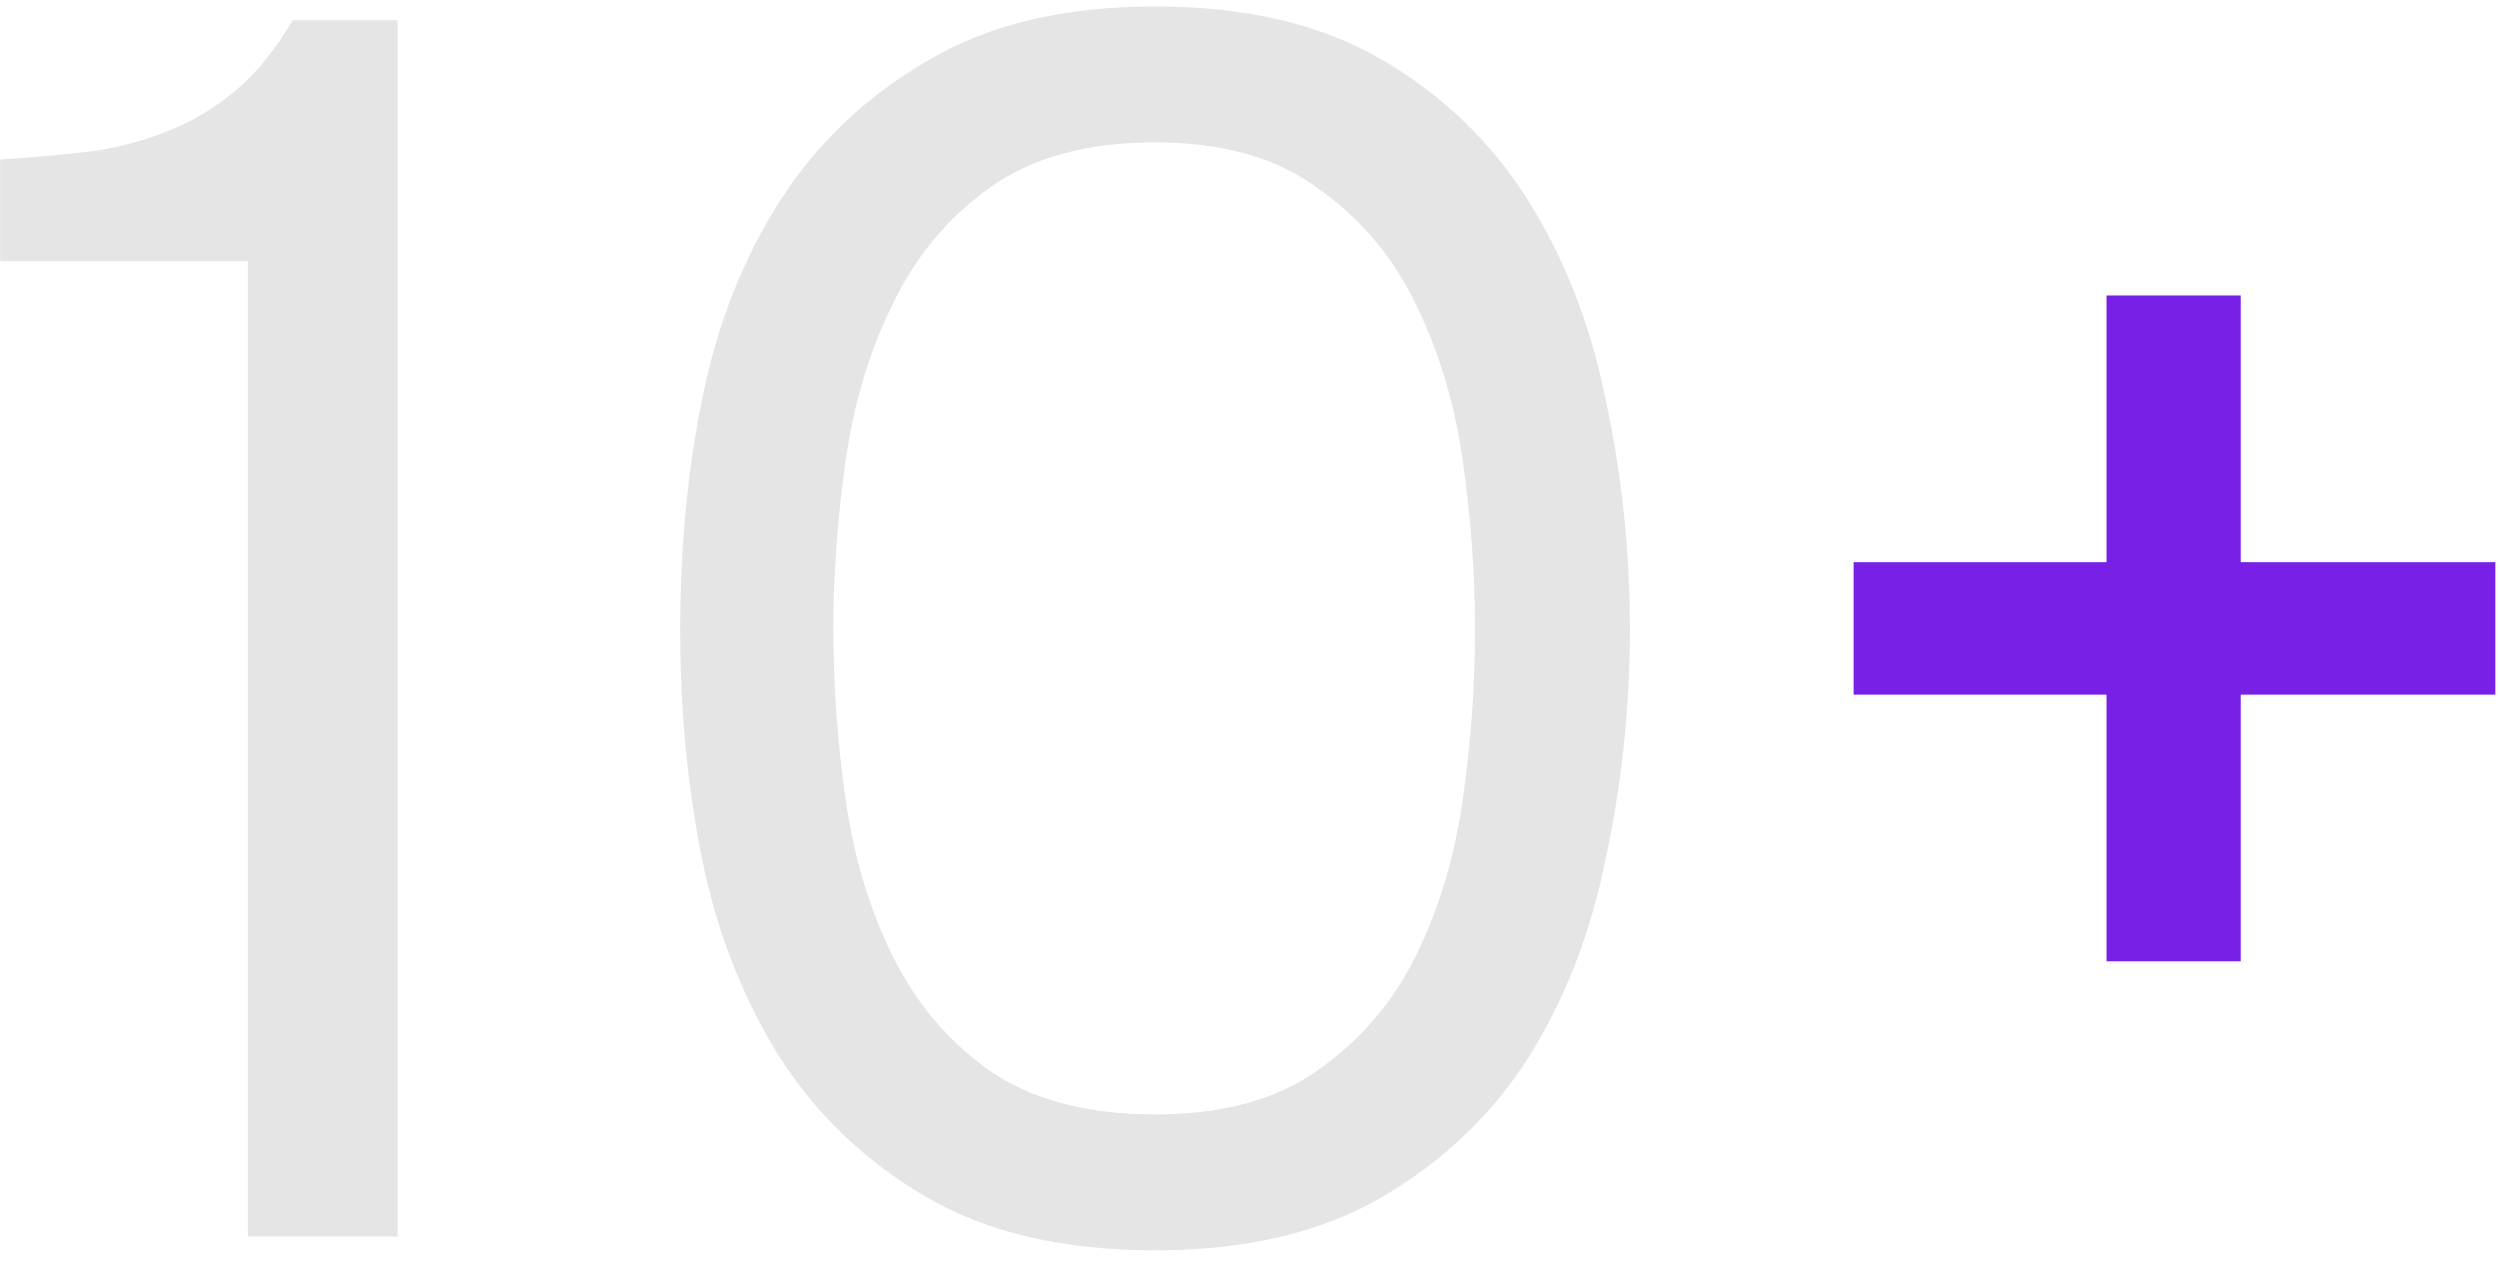
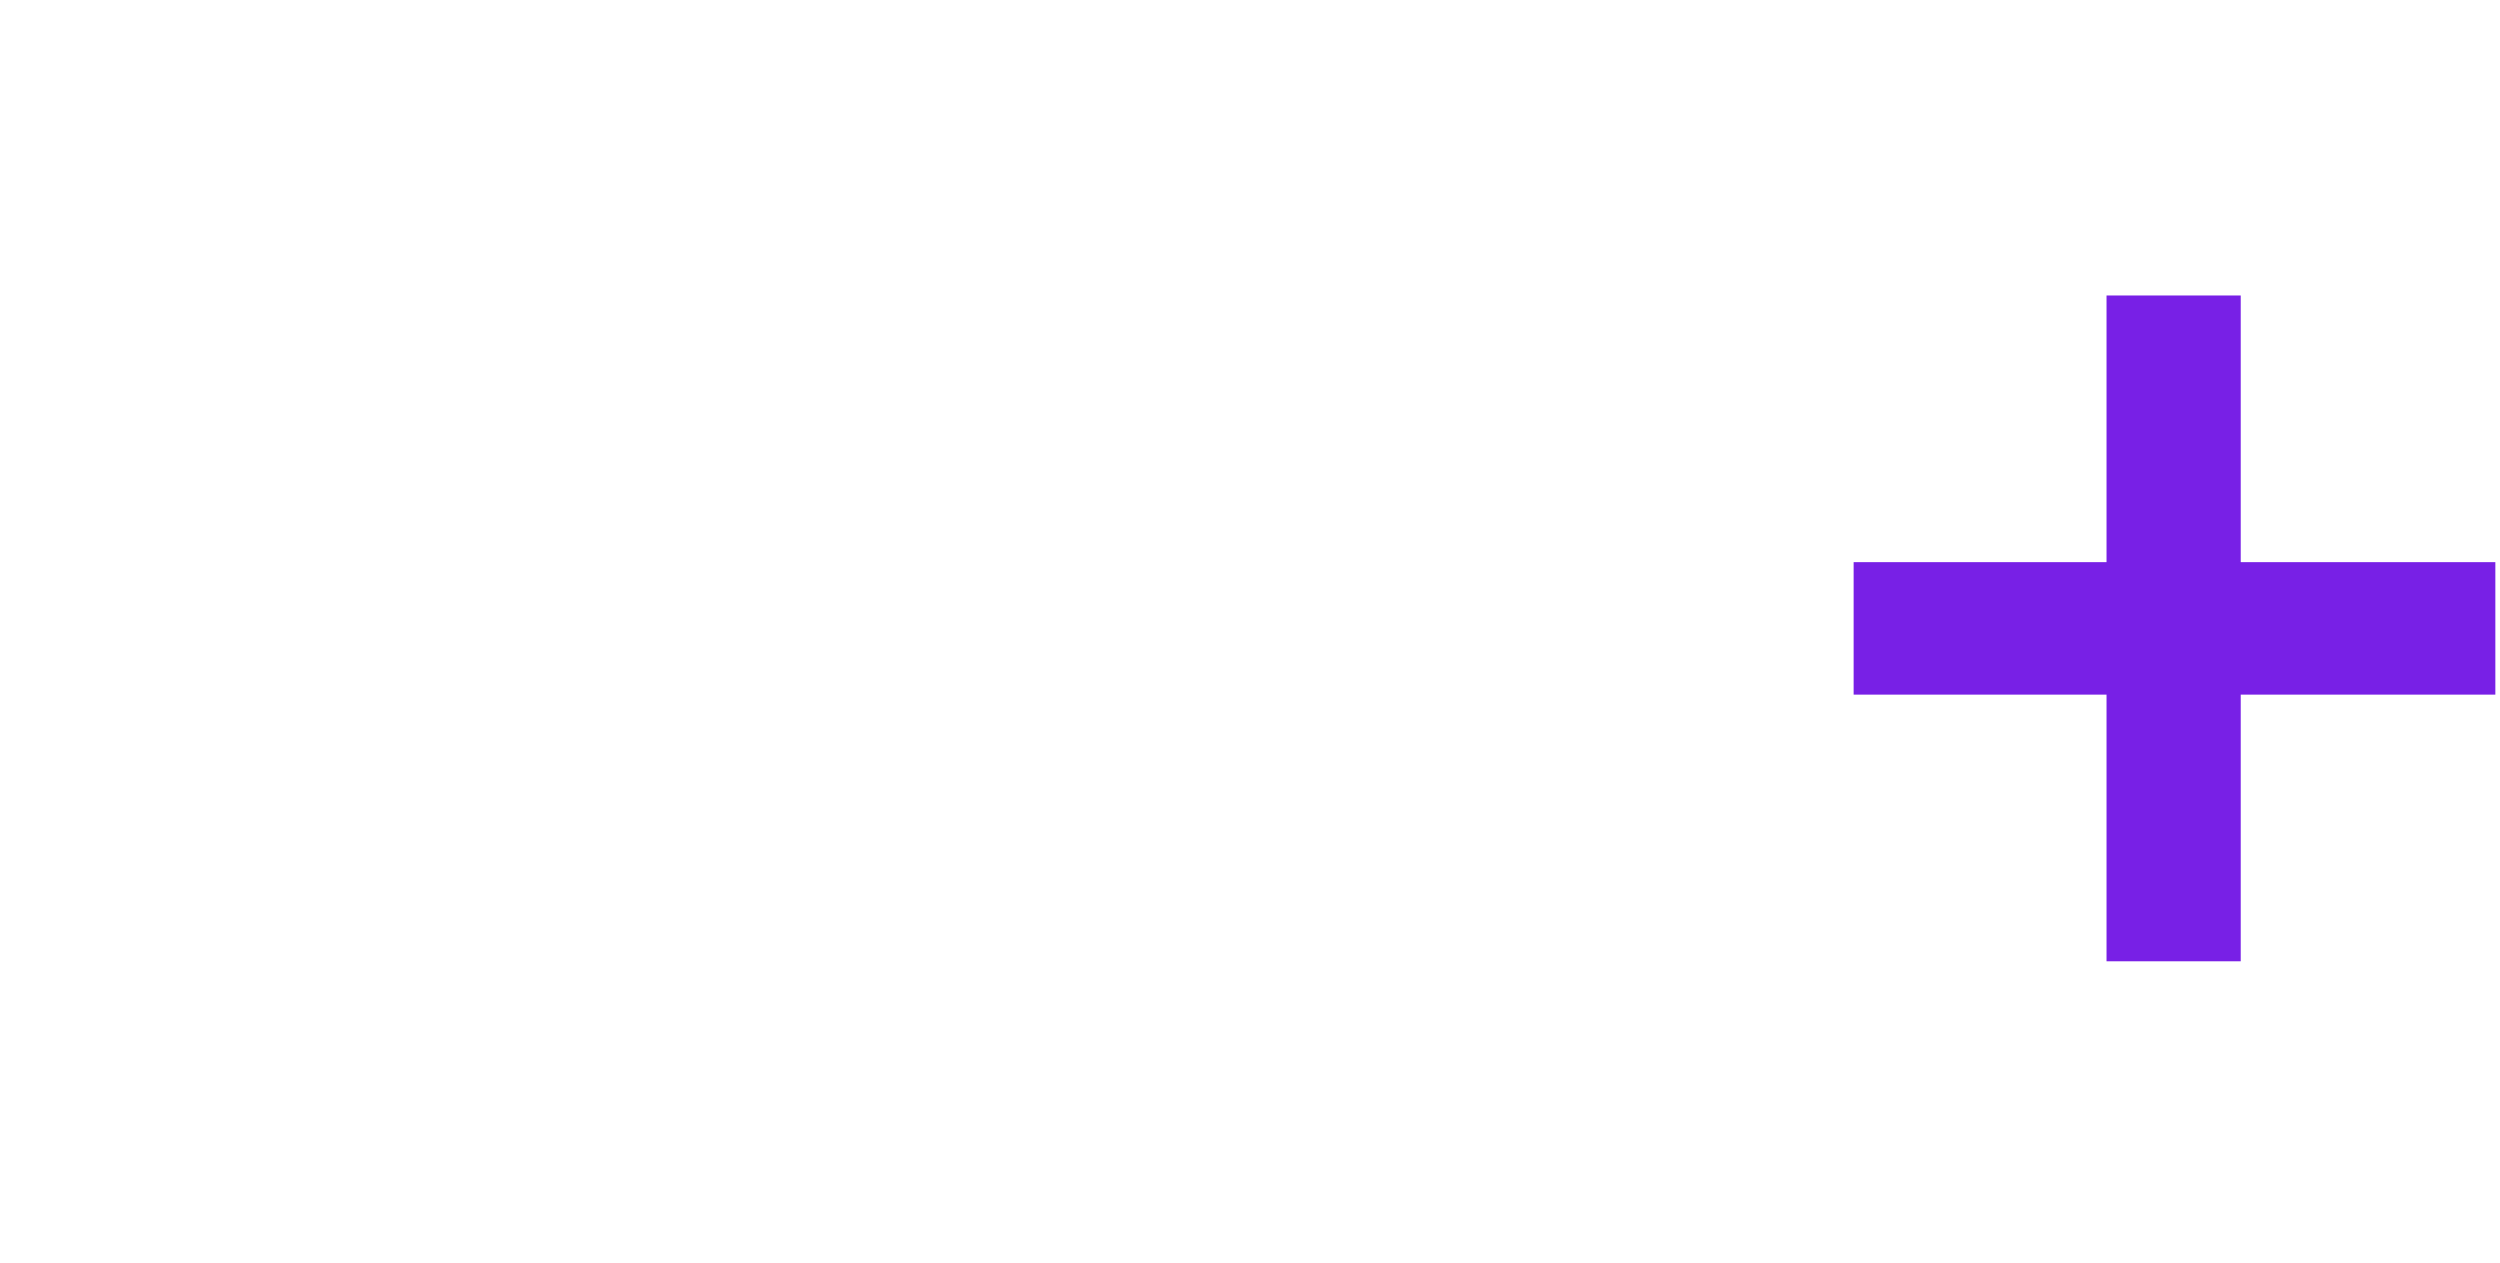
<svg xmlns="http://www.w3.org/2000/svg" width="93" height="47" viewBox="0 0 93 47" fill="none">
-   <path d="M14.79 46H9.222V9.712H0.006V5.936C1.286 5.851 2.46 5.744 3.526 5.616C4.593 5.445 5.574 5.168 6.47 4.784C7.366 4.4 8.177 3.888 8.902 3.248C9.628 2.608 10.289 1.776 10.886 0.752H14.79V46ZM60.632 23.408C60.632 26.309 60.334 29.147 59.736 31.92C59.182 34.693 58.222 37.168 56.856 39.344C55.491 41.477 53.678 43.205 51.416 44.528C49.155 45.851 46.339 46.512 42.968 46.512C39.555 46.512 36.718 45.851 34.456 44.528C32.195 43.205 30.382 41.477 29.016 39.344C27.651 37.168 26.691 34.736 26.136 32.048C25.582 29.36 25.304 26.48 25.304 23.408C25.304 20.336 25.582 17.456 26.136 14.768C26.691 12.037 27.651 9.605 29.016 7.472C30.382 5.339 32.195 3.611 34.456 2.288C36.718 0.923 39.555 0.24 42.968 0.24C46.339 0.24 49.155 0.901 51.416 2.224C53.678 3.547 55.491 5.296 56.856 7.472C58.222 9.648 59.182 12.123 59.736 14.896C60.334 17.669 60.632 20.507 60.632 23.408ZM31 23.408C31 25.456 31.15 27.547 31.448 29.68C31.747 31.813 32.323 33.755 33.176 35.504C34.03 37.253 35.224 38.683 36.76 39.792C38.339 40.901 40.408 41.456 42.968 41.456C45.486 41.456 47.512 40.901 49.048 39.792C50.627 38.683 51.843 37.253 52.696 35.504C53.55 33.755 54.126 31.813 54.424 29.68C54.723 27.547 54.872 25.456 54.872 23.408C54.872 21.403 54.723 19.333 54.424 17.2C54.126 15.067 53.55 13.125 52.696 11.376C51.843 9.584 50.627 8.133 49.048 7.024C47.512 5.872 45.486 5.296 42.968 5.296C40.408 5.296 38.339 5.872 36.76 7.024C35.224 8.133 34.03 9.584 33.176 11.376C32.323 13.125 31.747 15.067 31.448 17.2C31.15 19.333 31 21.403 31 23.408Z" fill="#E5E5E5" />
  <path d="M68.955 20.912H78.363V10.992H83.355V20.912H92.827V25.84H83.355V35.76H78.363V25.84H68.955V20.912Z" fill="#7820E6" />
</svg>